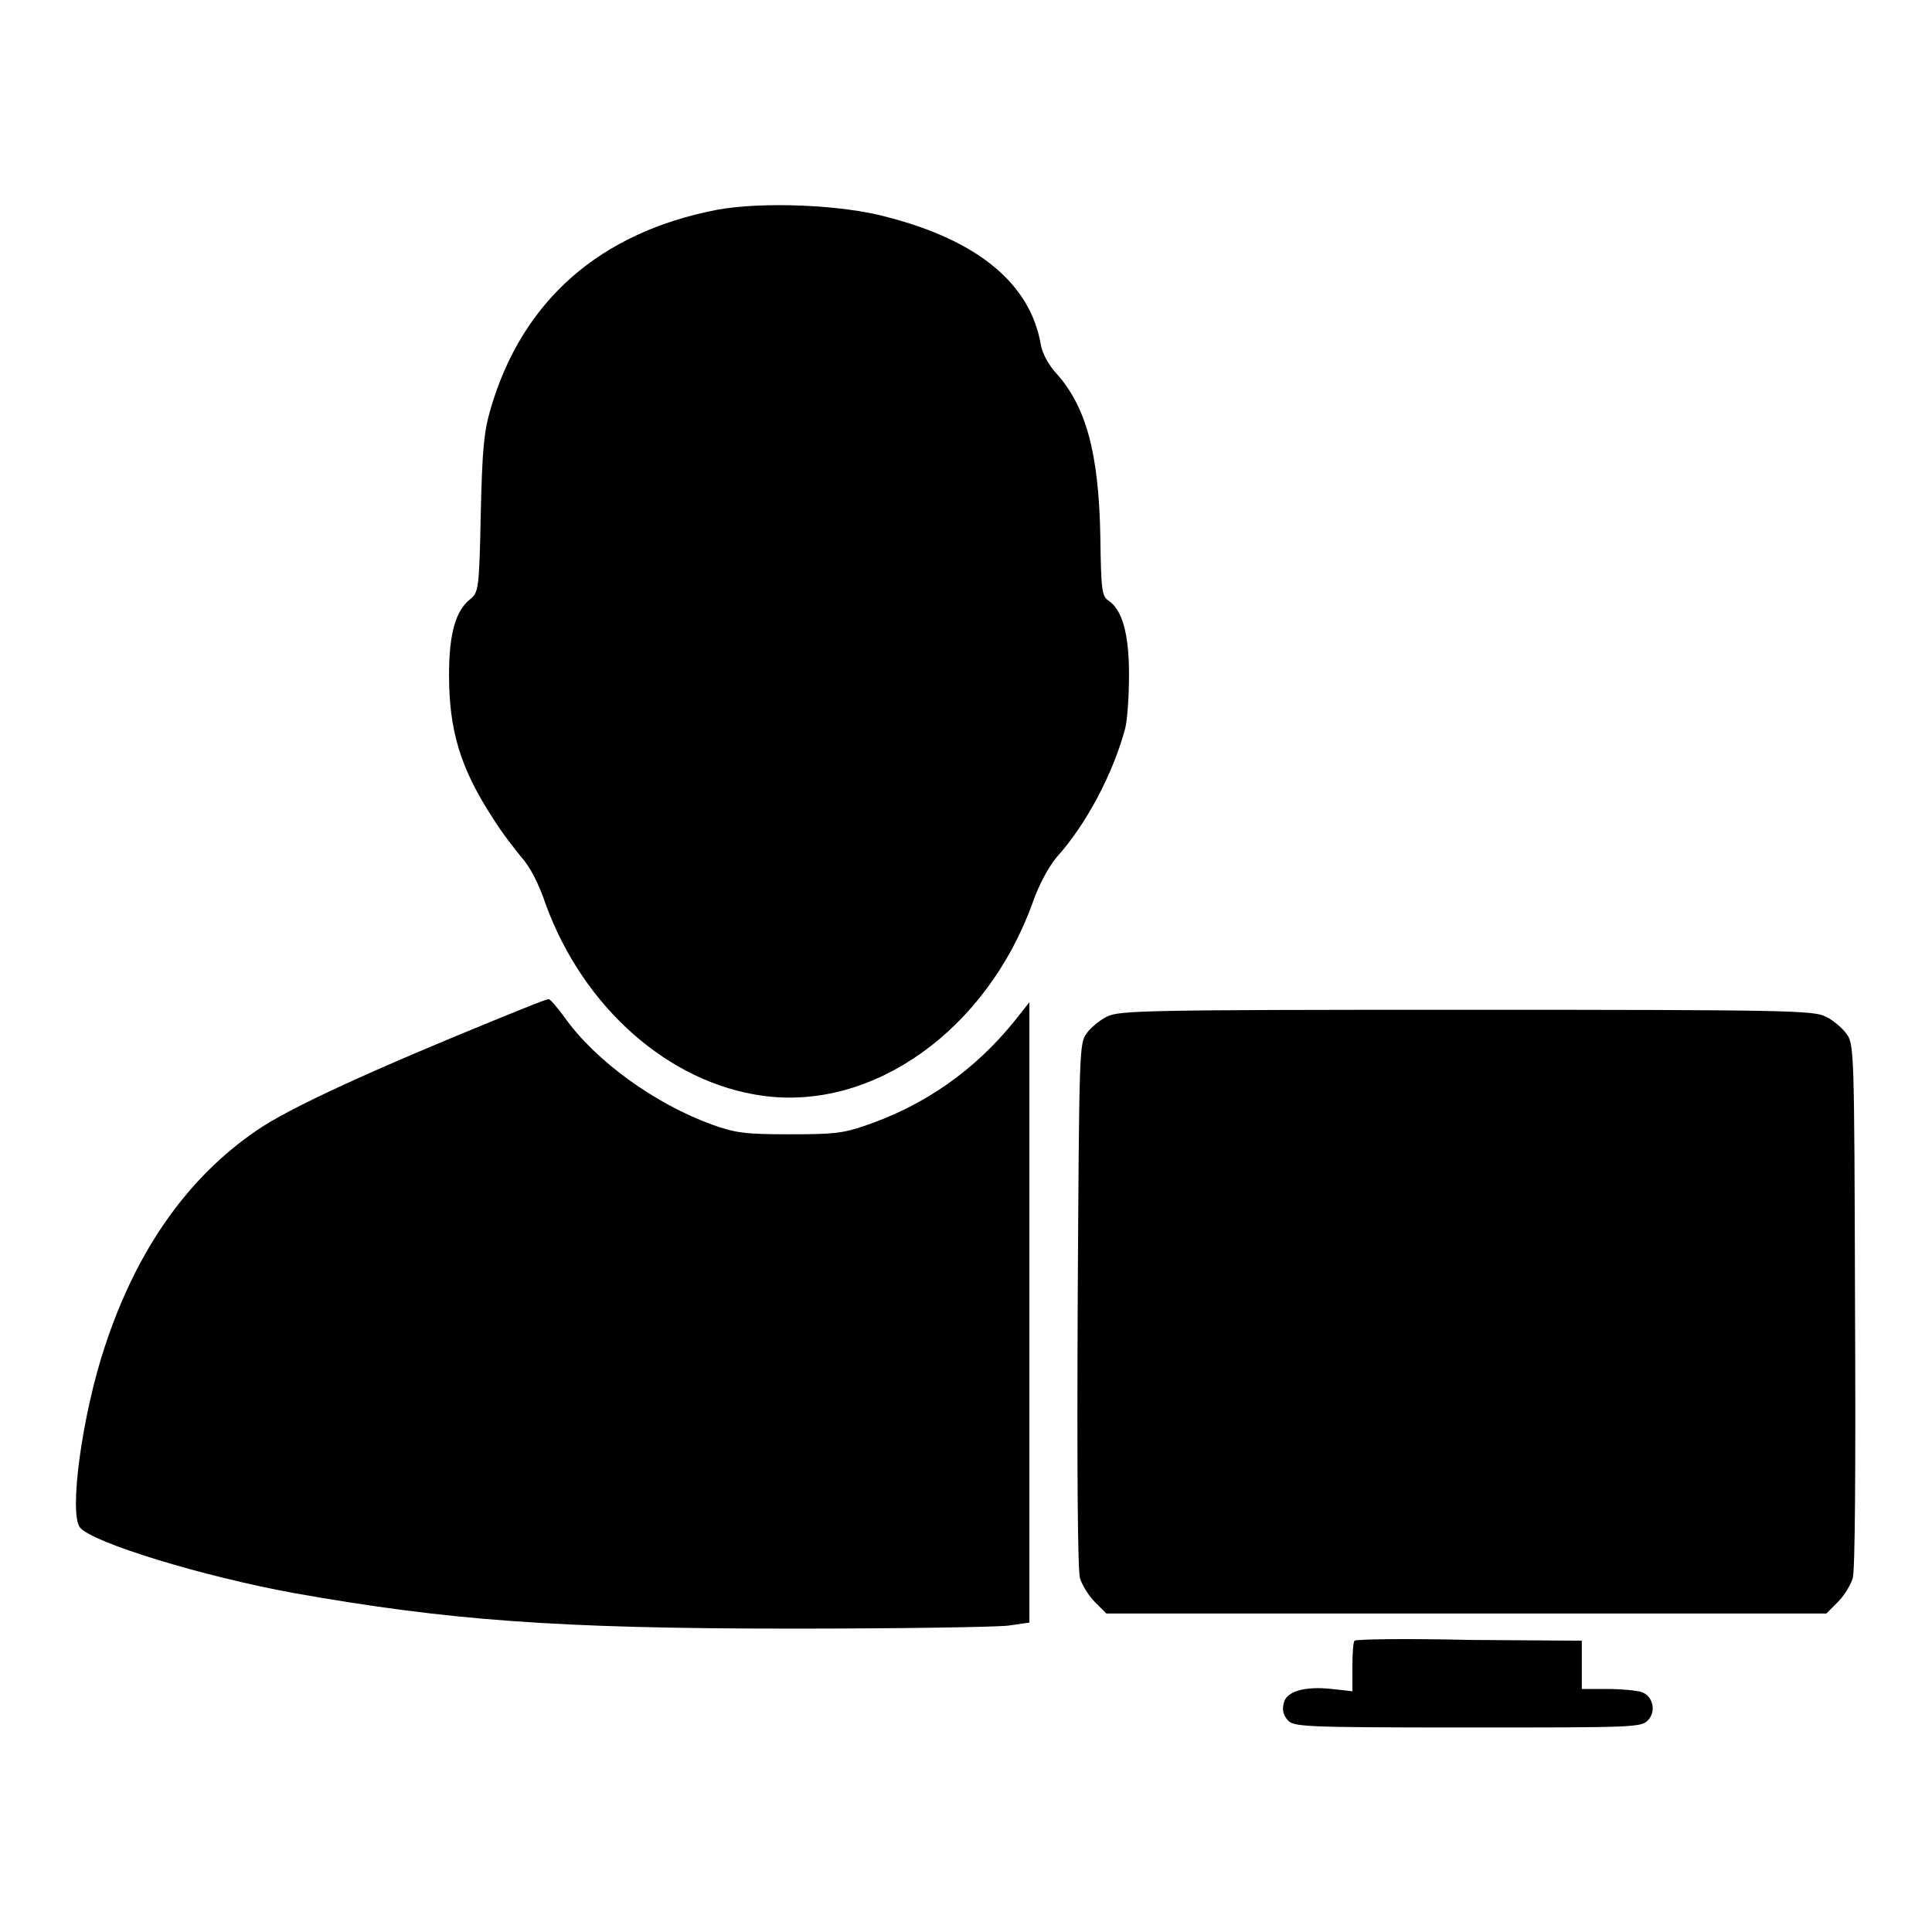
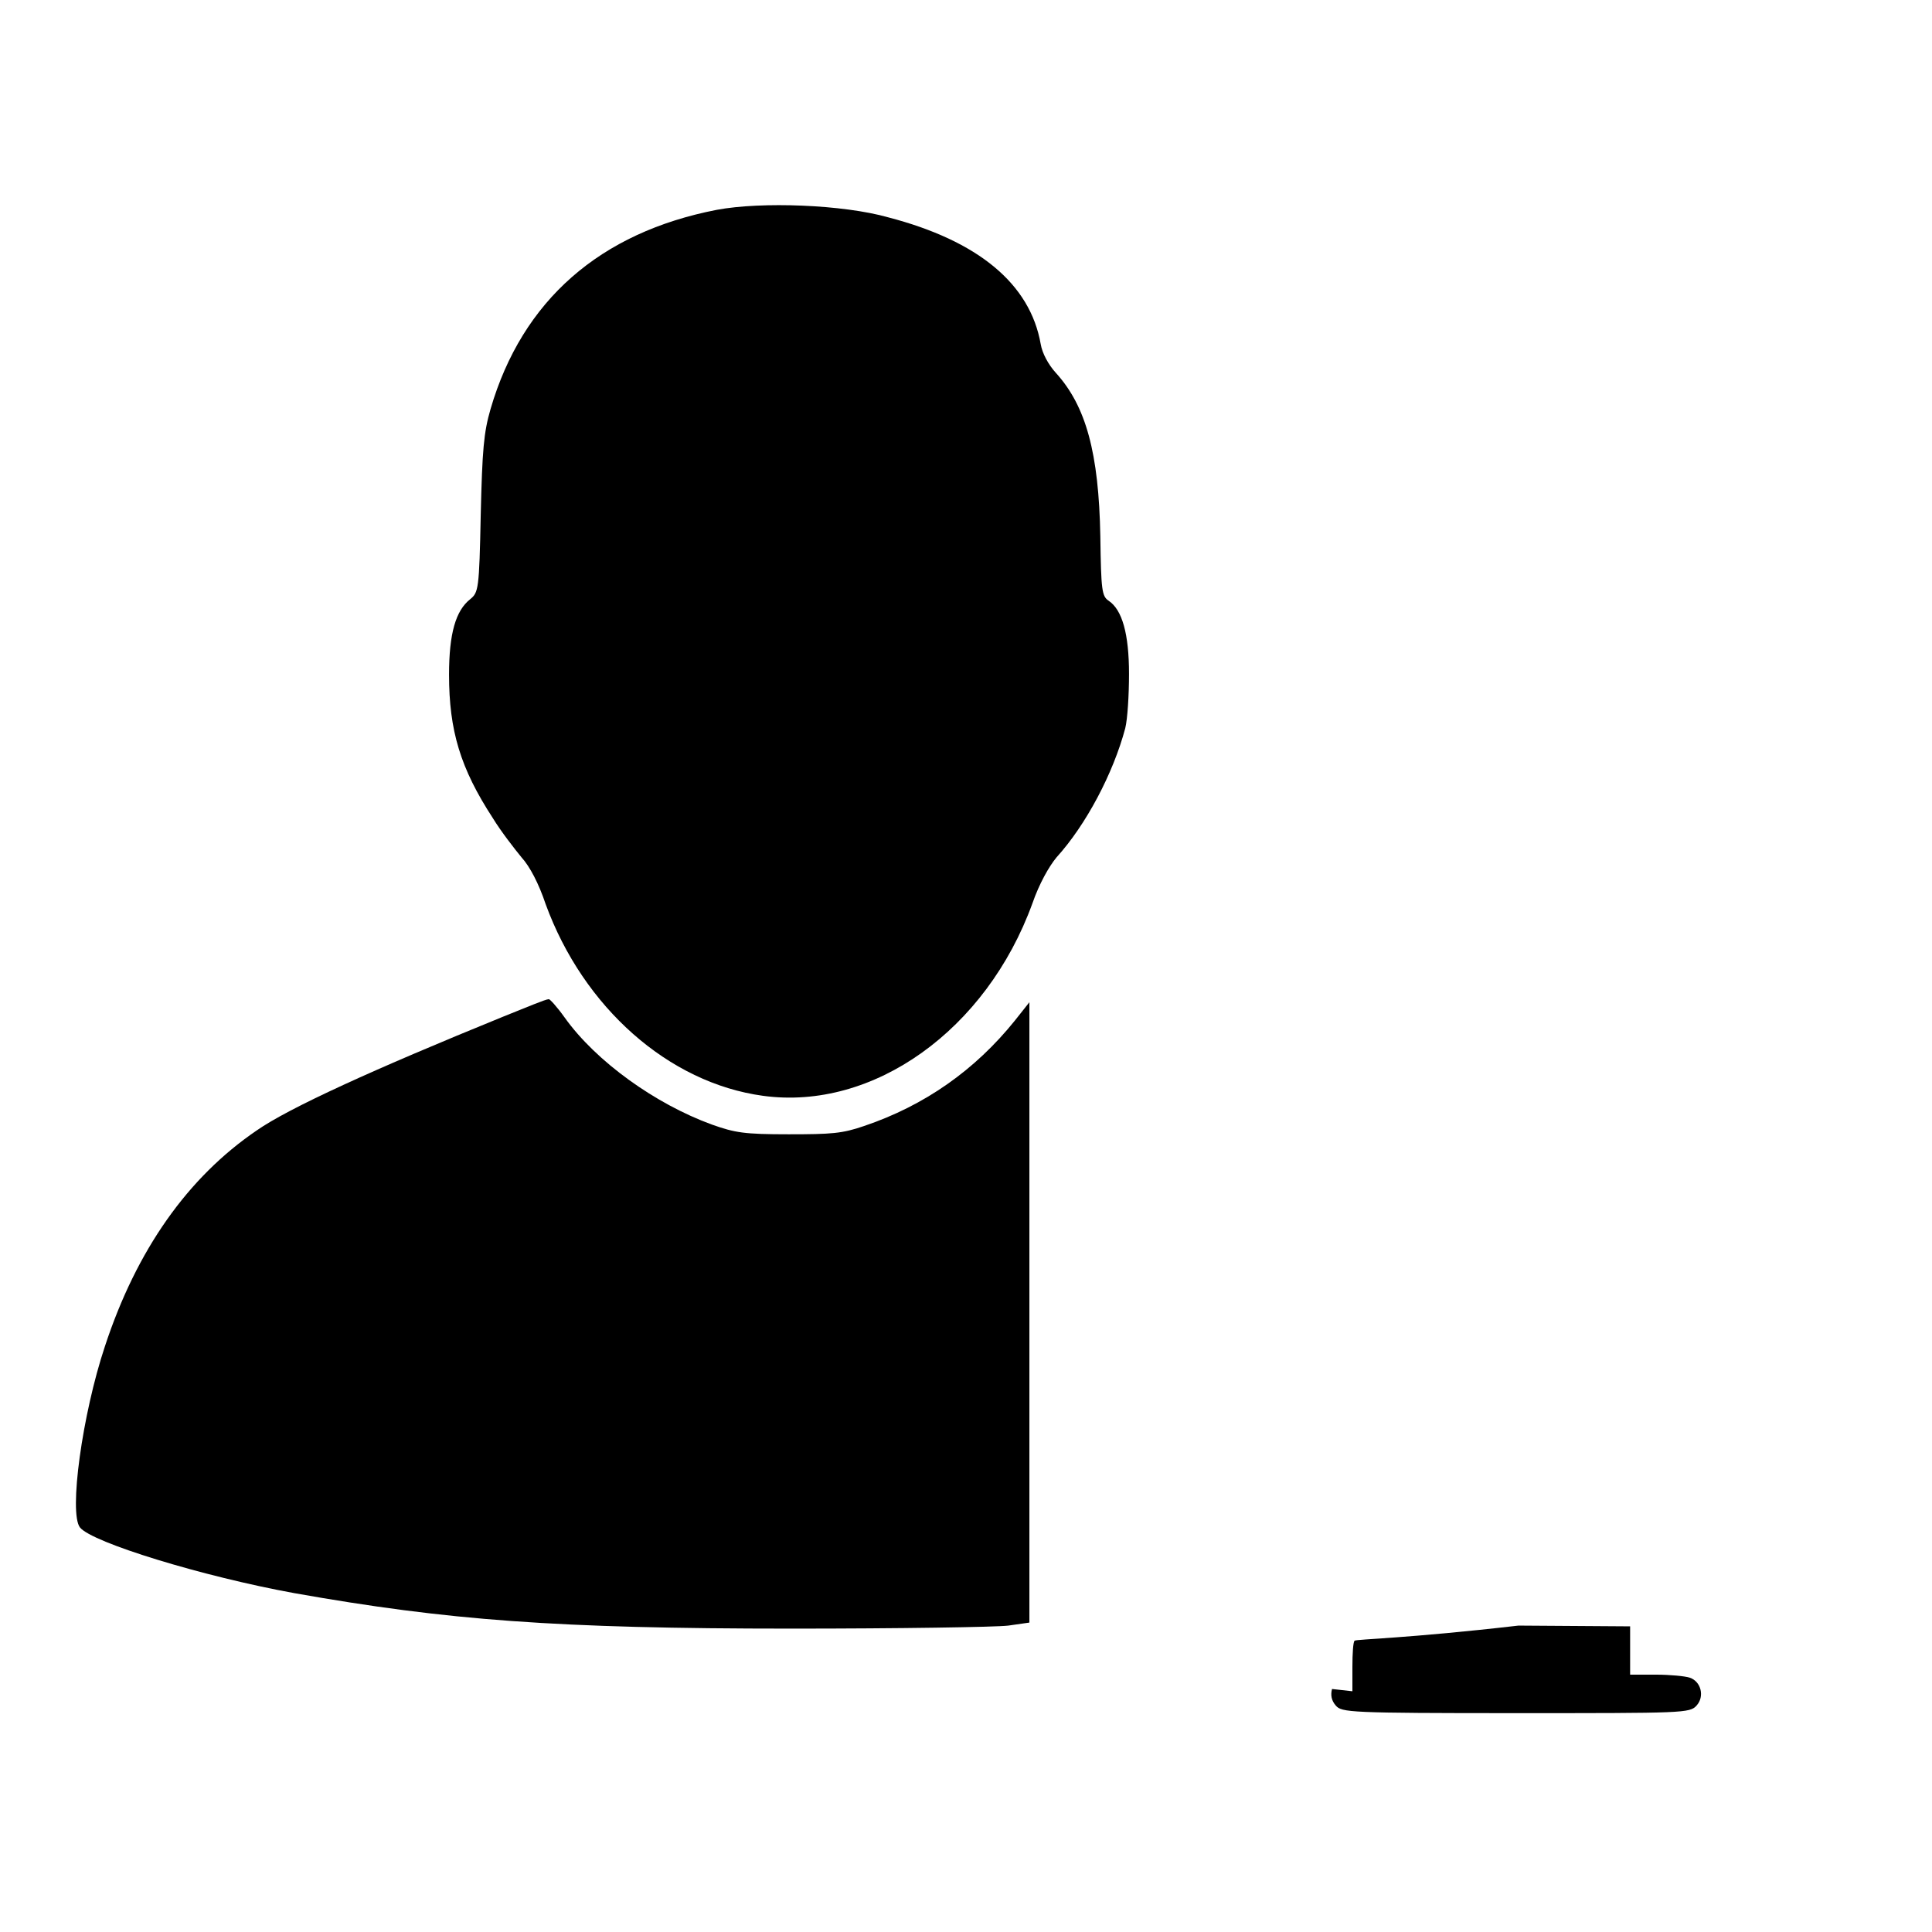
<svg xmlns="http://www.w3.org/2000/svg" version="1.1" x="0px" y="0px" viewBox="0 0 256 256" enable-background="new 0 0 256 256" xml:space="preserve">
  <g>
    <g>
      <g>
        <path fill="#000000" d="M95,27.8c-15.5,3-25.8,12-30,26.4c-0.9,3.1-1.1,5.4-1.3,14c-0.2,9.9-0.3,10.3-1.4,11.2c-1.9,1.5-2.8,4.5-2.8,10c0,7.4,1.5,12.4,5.8,19c1.1,1.8,2.9,4.1,3.8,5.2c1.1,1.2,2.3,3.5,3.2,6.2c5,13.7,16.3,23.7,28.8,25.4c14.6,2,29.6-8.7,35.7-25.5c0.9-2.6,2.2-4.9,3.2-6.1c3.9-4.3,7.5-11.1,9.1-17.1c0.3-1.2,0.5-4.4,0.5-7.2c0-5.3-0.9-8.5-2.7-9.7c-0.9-0.6-1-1.4-1.1-8.5c-0.2-11.1-1.9-17.3-5.9-21.7c-1-1.1-1.8-2.6-2-3.8c-1.4-8-8.3-13.7-20.2-16.8C111.7,27.1,100.9,26.7,95,27.8z" />
        <path fill="#000000" d="M66.7,134.7c-17.2,7-28.4,12.1-32.7,15.1c-9.1,6.2-15.9,15.8-20.1,28.6c-3,9-4.8,22.1-3.3,24c1.6,2,16.3,6.5,28.4,8.7c20.3,3.6,34.7,4.7,65.9,4.7c14.2,0,27.1-0.2,28.7-0.4l2.8-0.4v-41.1v-41.1l-1.9,2.4c-5.3,6.6-12,11.3-20,14c-2.9,1-4.3,1.1-10,1.1c-5.9,0-7.1-0.2-10.2-1.3c-7.4-2.7-15.3-8.3-19.5-14.2c-1-1.4-2-2.5-2.1-2.4C72.3,132.4,69.7,133.5,66.7,134.7z" />
-         <path fill="#000000" d="M146.7,134.7c-0.9,0.4-2.2,1.5-2.7,2.2c-1,1.4-1,1.9-1.2,35.9c-0.1,22.6,0,35.1,0.3,36.3c0.3,1,1.2,2.4,2,3.2l1.5,1.5h47.7h47.7l1.5-1.5c0.8-0.8,1.7-2.2,2-3.2c0.3-1.1,0.4-13.6,0.3-36.3c-0.1-34-0.1-34.5-1.2-35.9c-0.5-0.7-1.8-1.8-2.7-2.2c-1.6-0.8-4.9-0.9-47.7-0.9C151.6,133.8,148.3,133.9,146.7,134.7z" />
-         <path fill="#000000" d="M179.5,217.4c-0.2,0.1-0.3,1.7-0.3,3.5v3.2l-2.7-0.3c-3.6-0.4-6.1,0.3-6.4,1.9c-0.2,0.8-0.1,1.5,0.5,2.2c0.8,0.9,1.7,1,23.9,1s23,0,23.9-1c1.1-1.2,0.6-3.2-0.9-3.7c-0.6-0.2-2.6-0.4-4.5-0.4l-3.4,0v-3.2v-3.2l-14.8-0.1C186.5,217.1,179.7,217.2,179.5,217.4z" />
+         <path fill="#000000" d="M179.5,217.4c-0.2,0.1-0.3,1.7-0.3,3.5v3.2l-2.7-0.3c-0.2,0.8-0.1,1.5,0.5,2.2c0.8,0.9,1.7,1,23.9,1s23,0,23.9-1c1.1-1.2,0.6-3.2-0.9-3.7c-0.6-0.2-2.6-0.4-4.5-0.4l-3.4,0v-3.2v-3.2l-14.8-0.1C186.5,217.1,179.7,217.2,179.5,217.4z" />
      </g>
    </g>
  </g>
</svg>